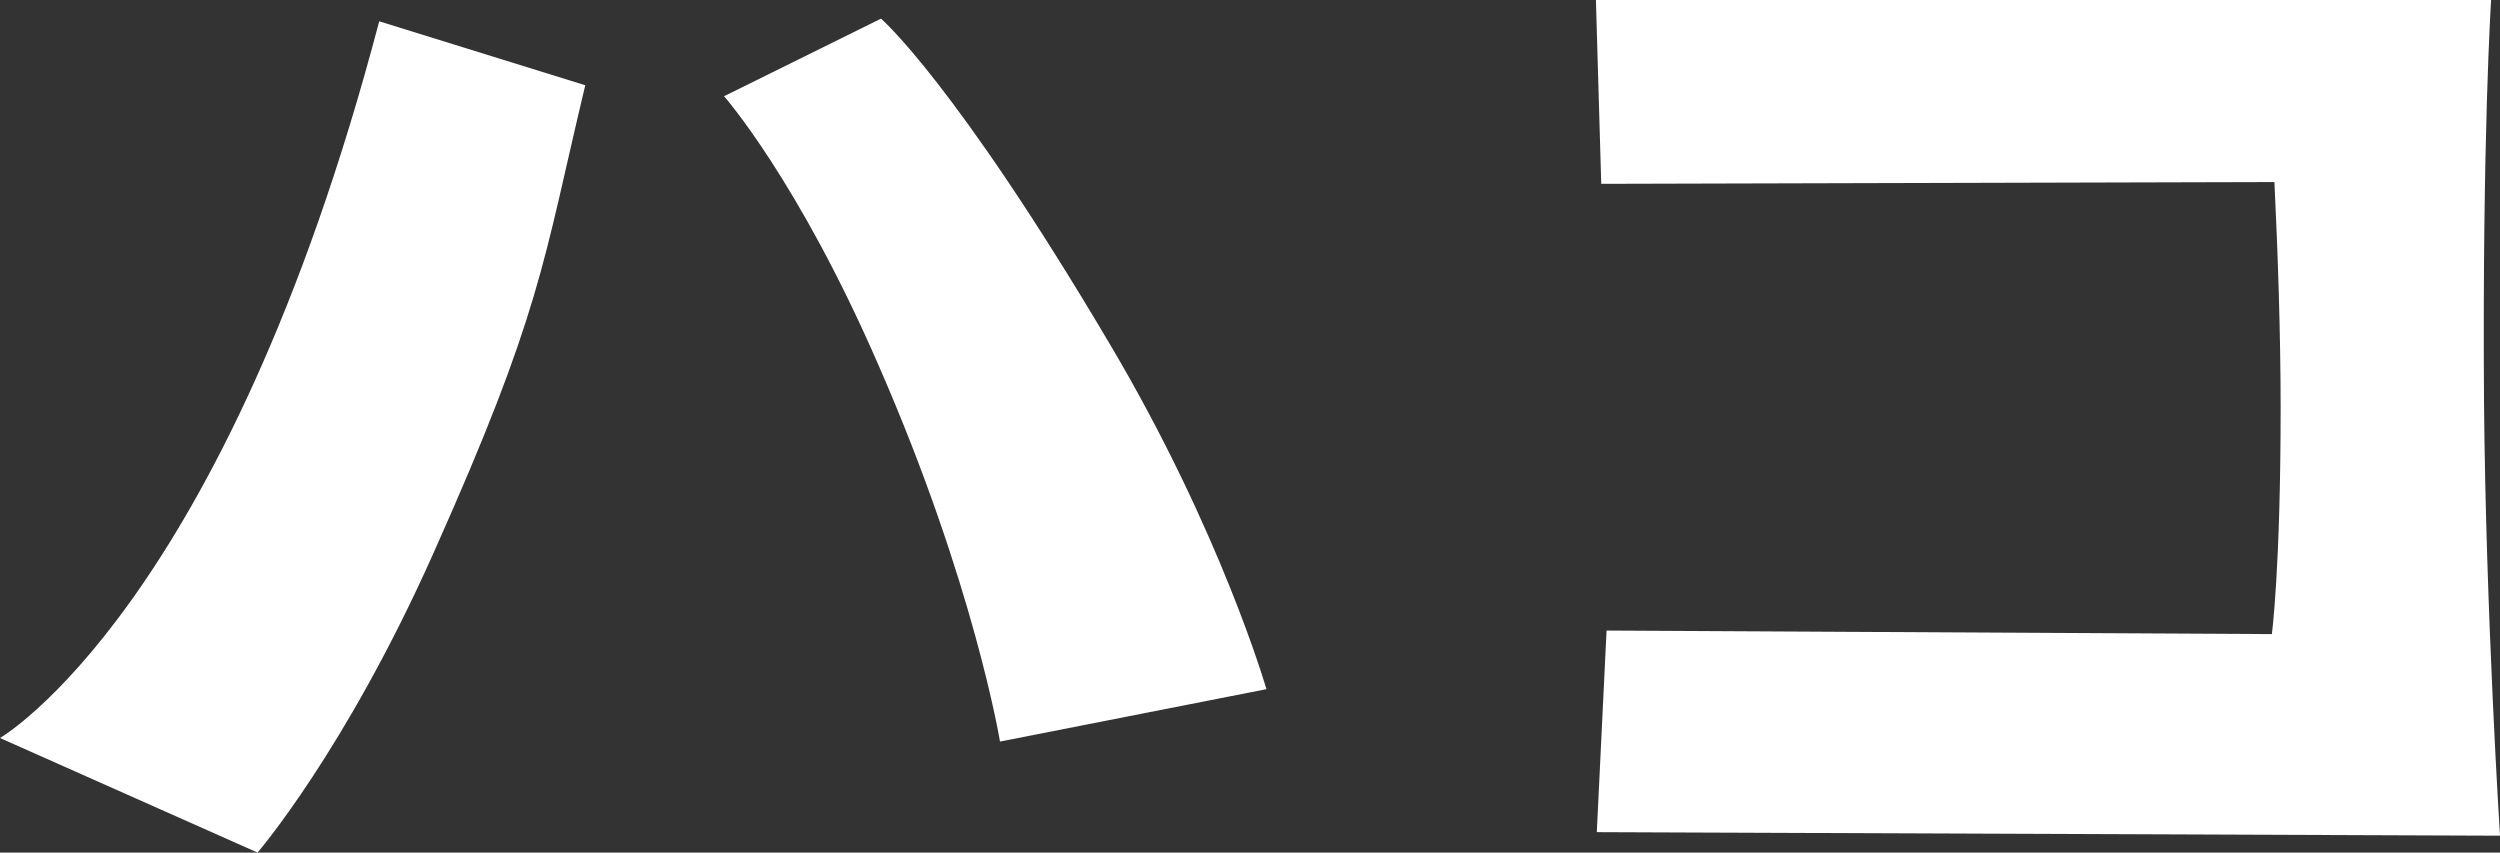
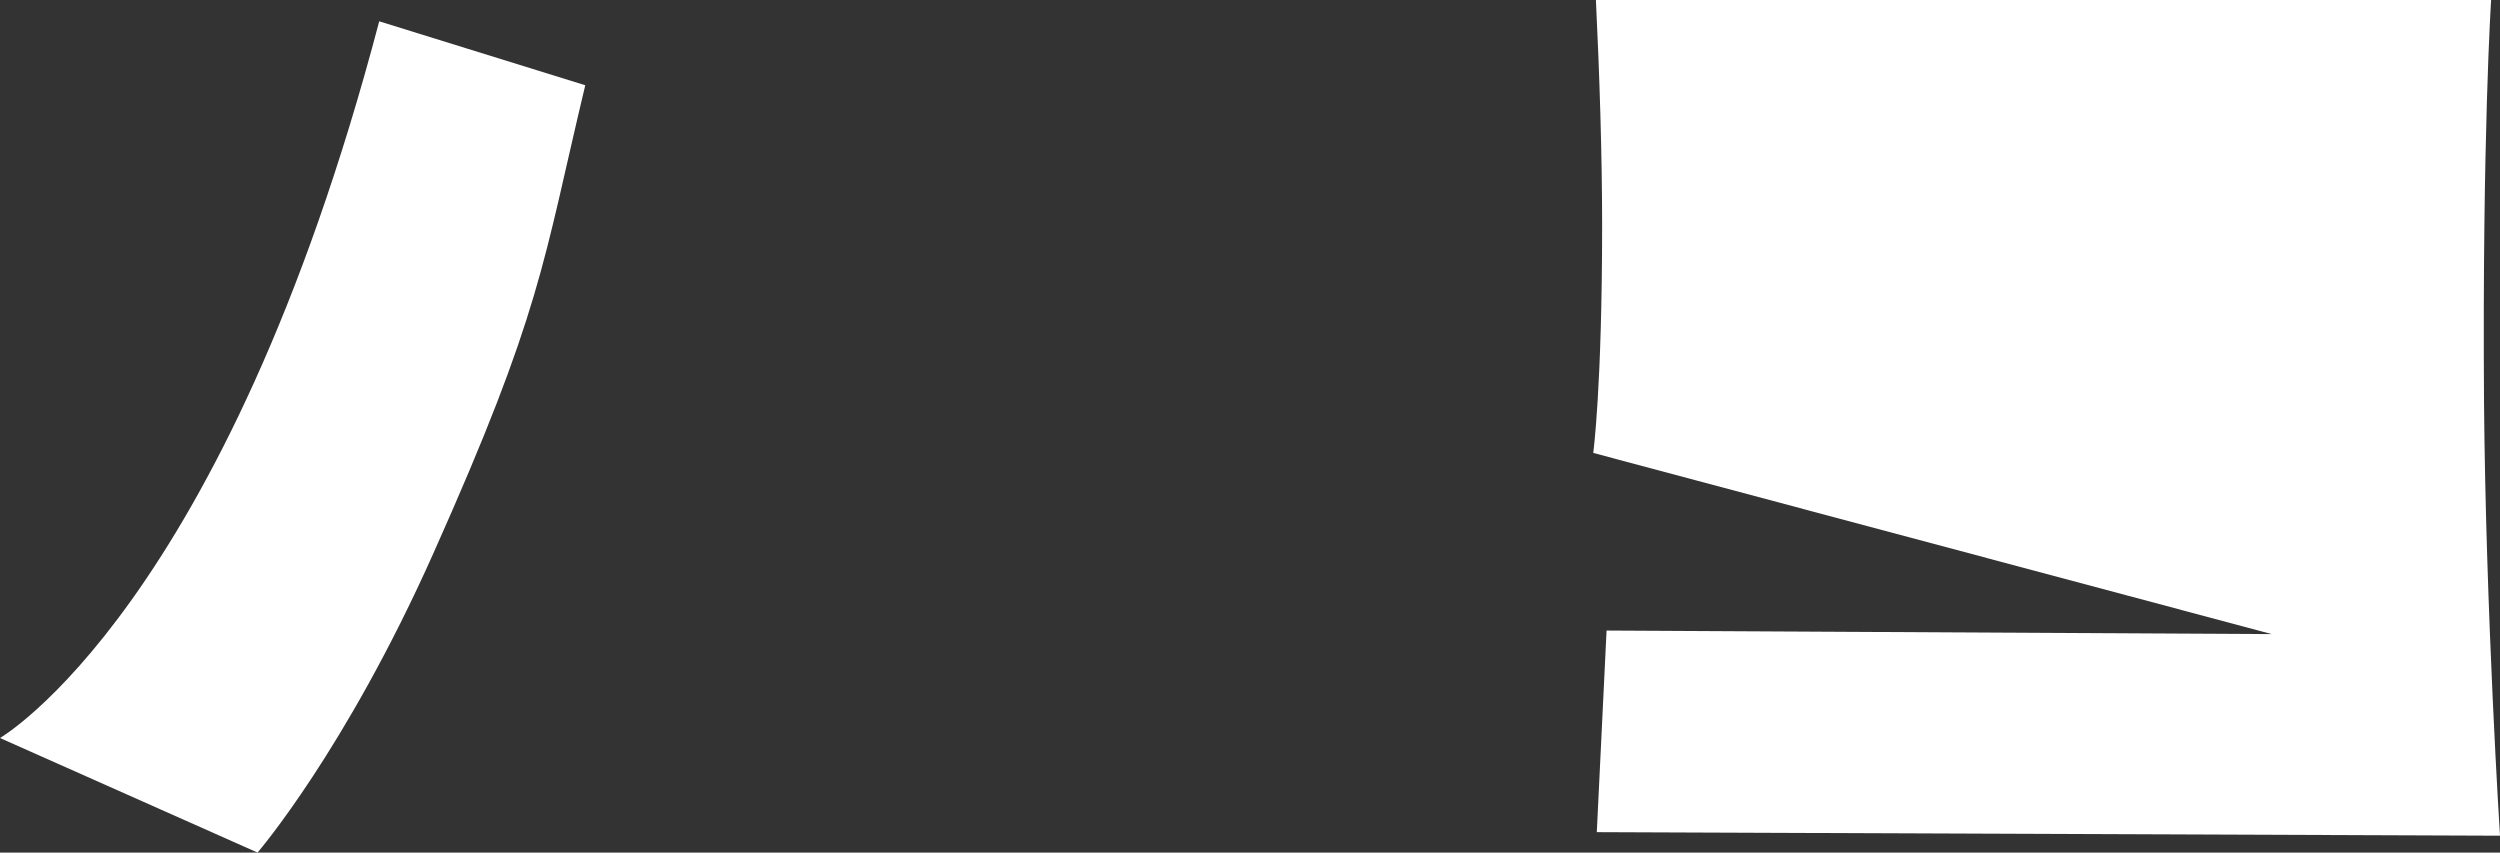
<svg xmlns="http://www.w3.org/2000/svg" id="_レイヤー_1" version="1.1" viewBox="0 0 281.5 96">
  <rect x="0" y="0" width="281.5" height="96" fill="#333333" stroke="none" />
  <defs>
    <style>
      .st0 {
        fill: #fff;
      }
    </style>
  </defs>
  <g>
    <path class="st0" d="M42.7,2.4l23.2,7.2c-4.8,20.1-4.9,25.4-17.1,52.7-9.9,22.2-19.8,33.7-19.8,33.7L0,83.1S25.3,68.5,42.7,2.4Z" />
-     <path class="st0" d="M81.6,10.8l17.6-8.7s8.3,7.1,25.8,36.7c12.5,21.1,17.6,38.8,17.6,38.8l-30,5.9s-2.9-17.7-13.6-42.2c-9.1-21-17.5-30.5-17.5-30.5h0Z" />
  </g>
-   <path class="st0" d="M255.8,71.4l-74.9-.4-1.1,22.7,101.7.4s-1.6-25.1-1.8-48.9c-.2-29.9.8-45.2.8-45.2h-100.8l.6,20.7,75.8-.2c.4,8.2.7,17.5.7,25.3,0,18.4-1,25.7-1,25.7h0Z" />
+   <path class="st0" d="M255.8,71.4l-74.9-.4-1.1,22.7,101.7.4s-1.6-25.1-1.8-48.9c-.2-29.9.8-45.2.8-45.2h-100.8c.4,8.2.7,17.5.7,25.3,0,18.4-1,25.7-1,25.7h0Z" />
</svg>